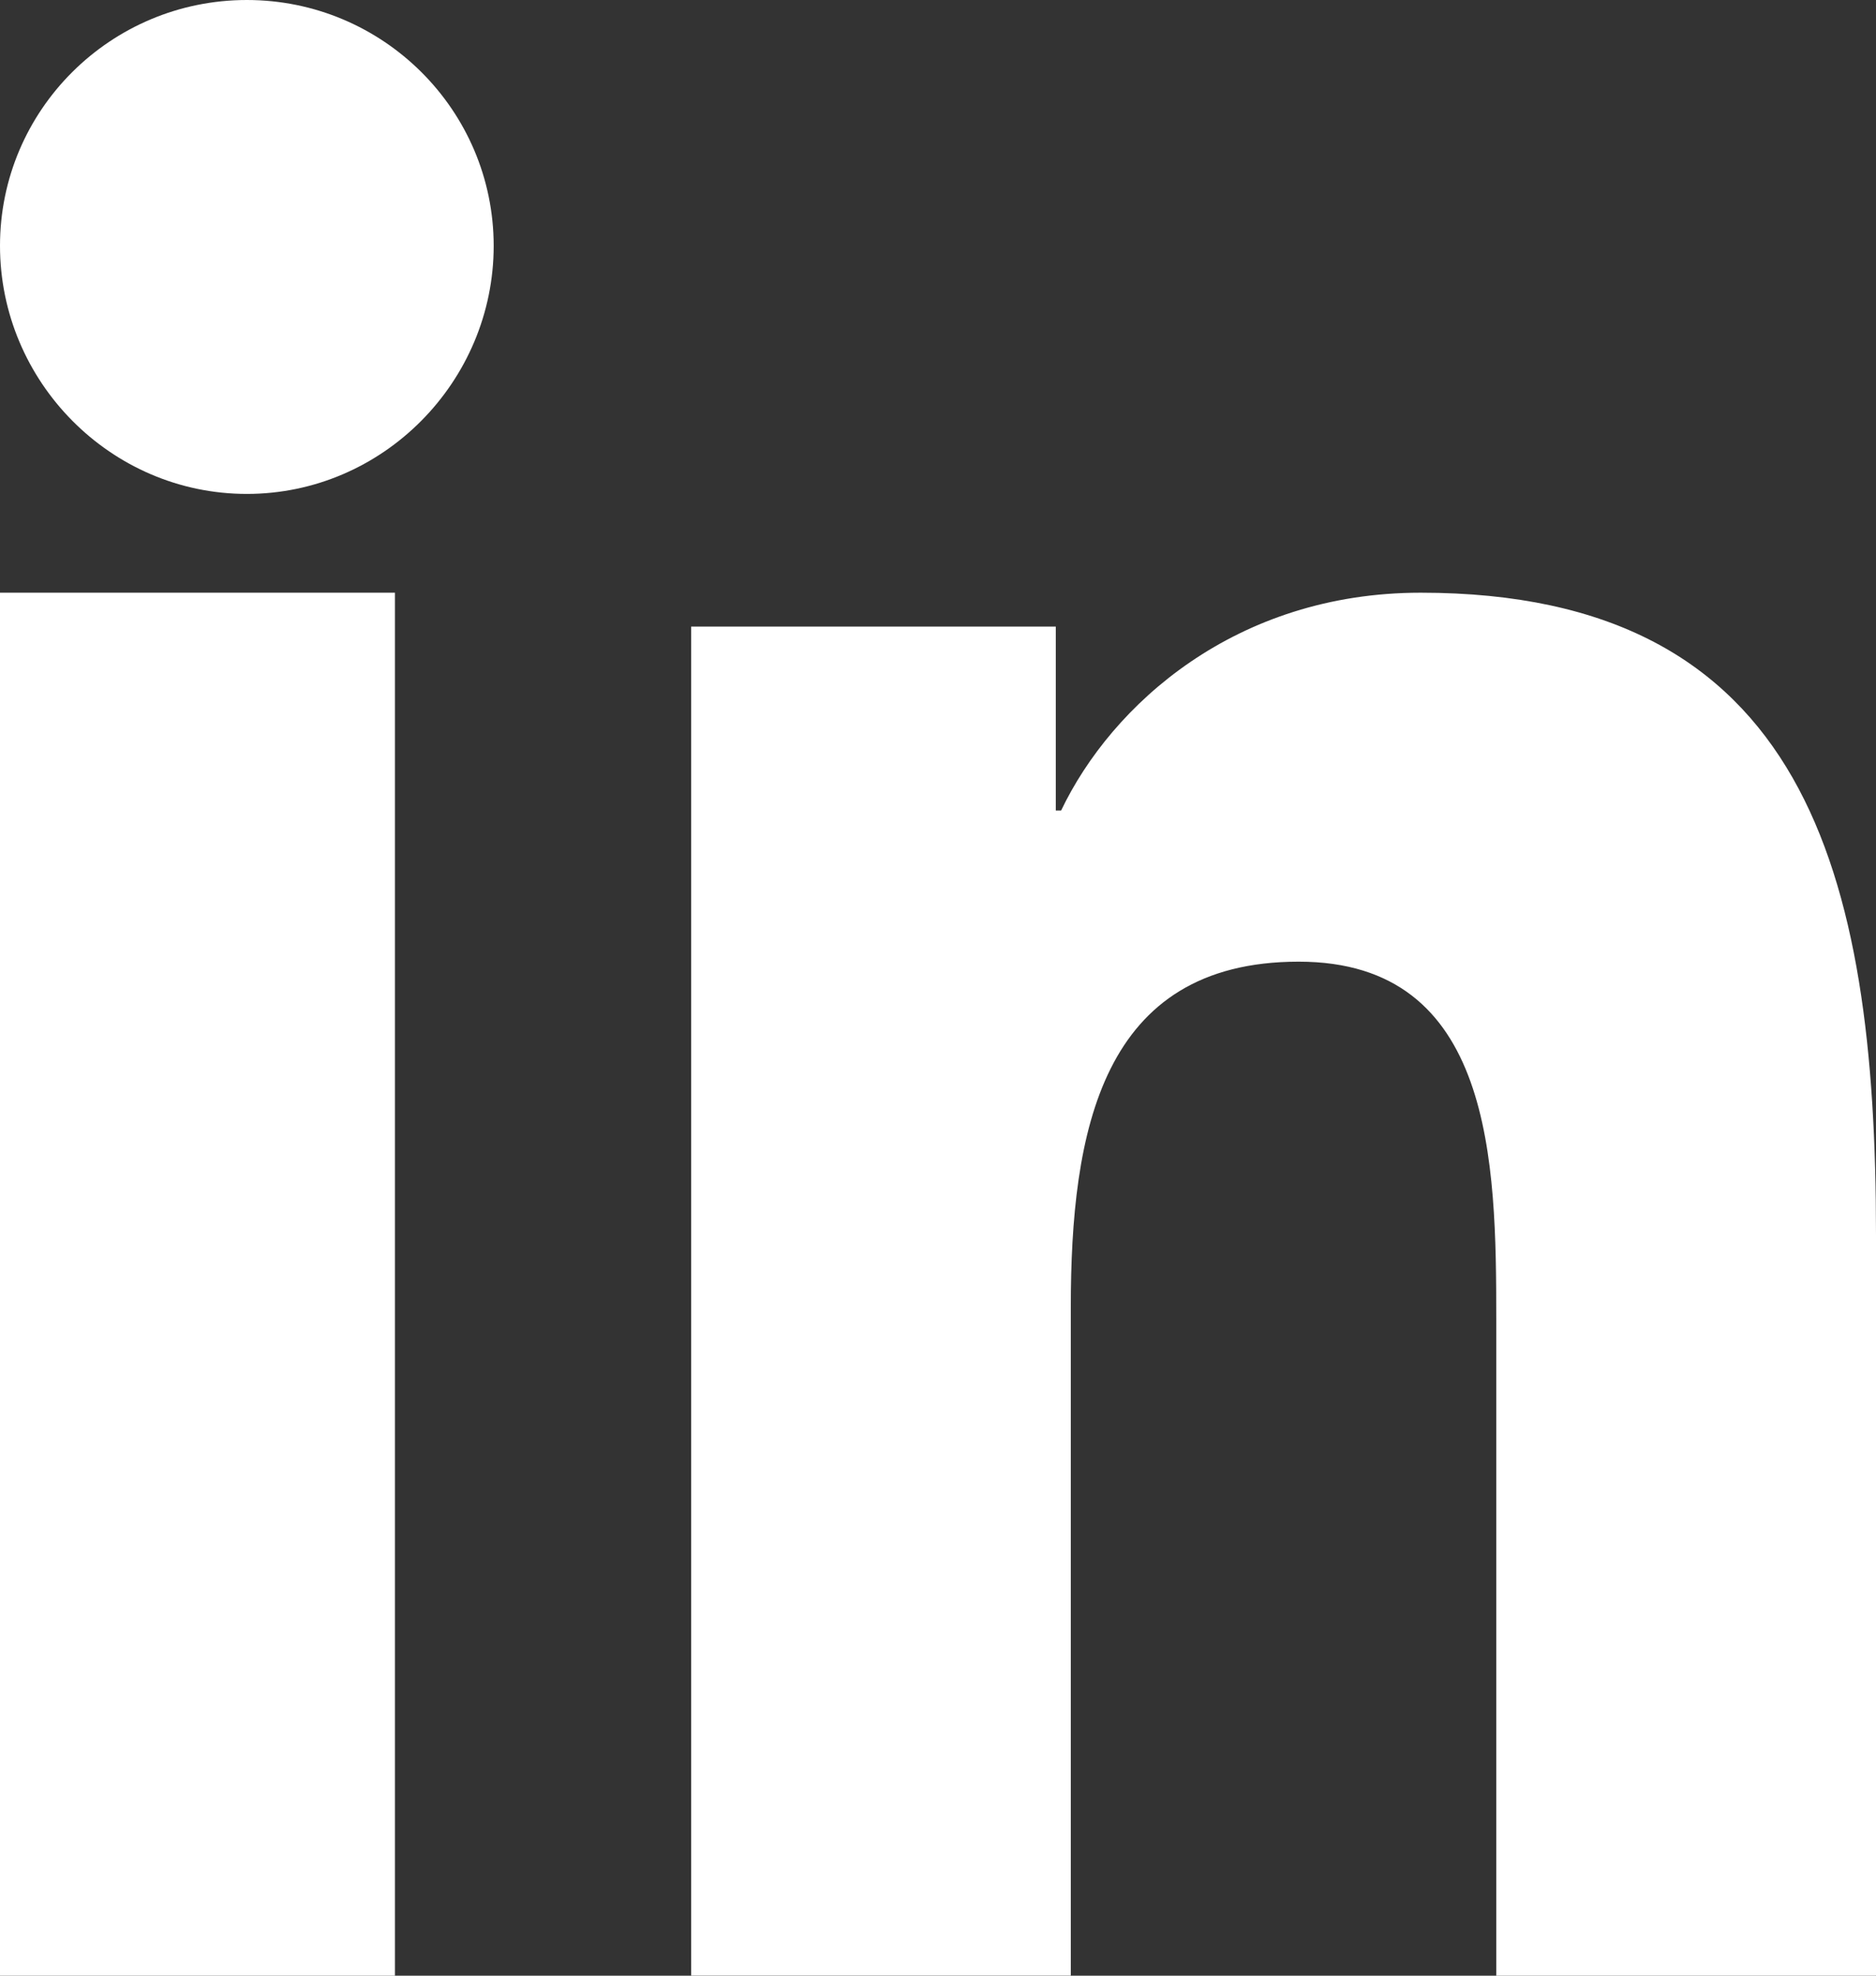
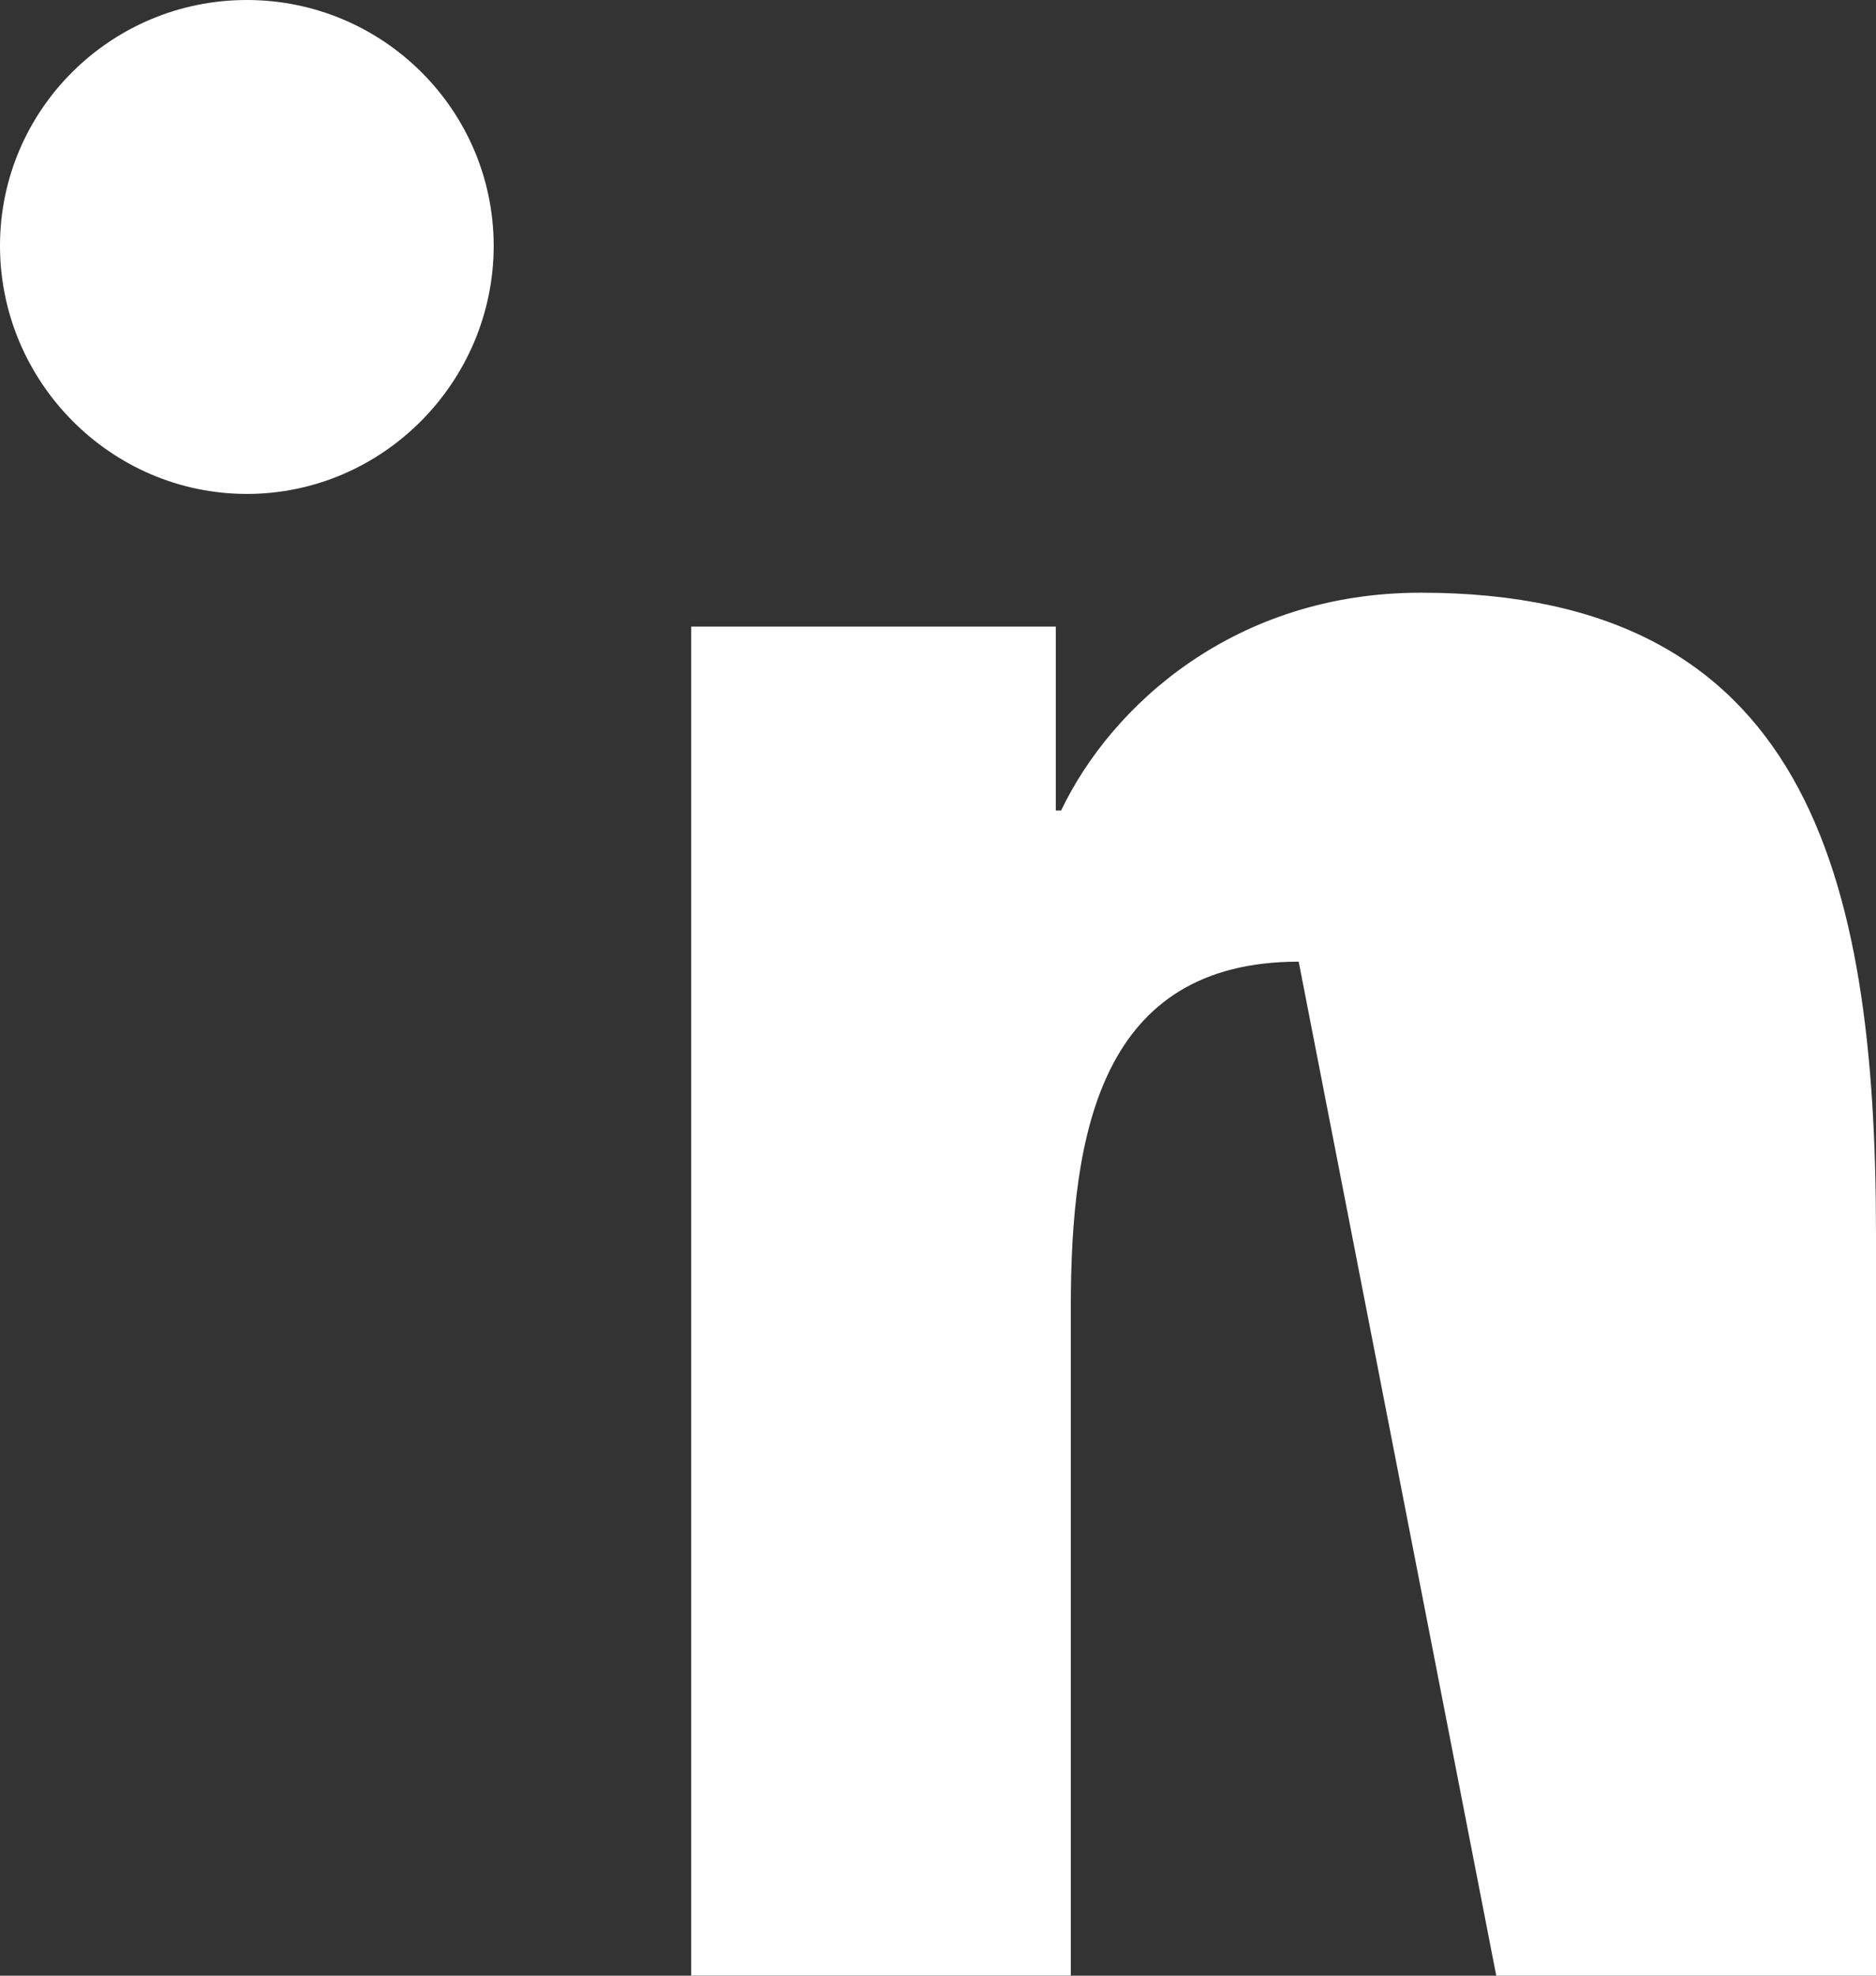
<svg xmlns="http://www.w3.org/2000/svg" width="19px" height="20px" viewBox="0 0 19 20" version="1.1">
  <rect x="0" y="0" width="19" height="20" fill="#333333" stroke="none" />
  <g id="linkedin-(1)">
-     <path d="M18.995 20L18.995 19.999L19 19.999L19 12.497C19 8.827 18.283 6 14.388 6C12.516 6 11.26 7.132 10.747 8.205L10.693 8.205L10.693 6.343L7 6.343L7 19.999L10.845 19.999L10.845 13.237C10.845 11.457 11.151 9.735 13.153 9.735C15.125 9.735 15.154 11.767 15.154 13.351L15.154 20L18.995 20Z" id="Path" fill="#FFFFFF" stroke="none" />
-     <path d="M8.92462e-17 6L4 6L4 20L0 20L8.92462e-17 6Z" id="Path" fill="#FFFFFF" stroke="none" />
+     <path d="M18.995 20L18.995 19.999L19 19.999L19 12.497C19 8.827 18.283 6 14.388 6C12.516 6 11.26 7.132 10.747 8.205L10.693 8.205L10.693 6.343L7 6.343L7 19.999L10.845 19.999L10.845 13.237C10.845 11.457 11.151 9.735 13.153 9.735L15.154 20L18.995 20Z" id="Path" fill="#FFFFFF" stroke="none" />
    <path d="M2.5 0C1.12 0 0 1.115 0 2.488C0 3.862 1.12 5 2.5 5C3.88 5 5 3.862 5 2.488C4.999 1.115 3.879 3.83431e-16 2.5 0Z" id="Path" fill="#FFFFFF" stroke="none" />
  </g>
</svg>